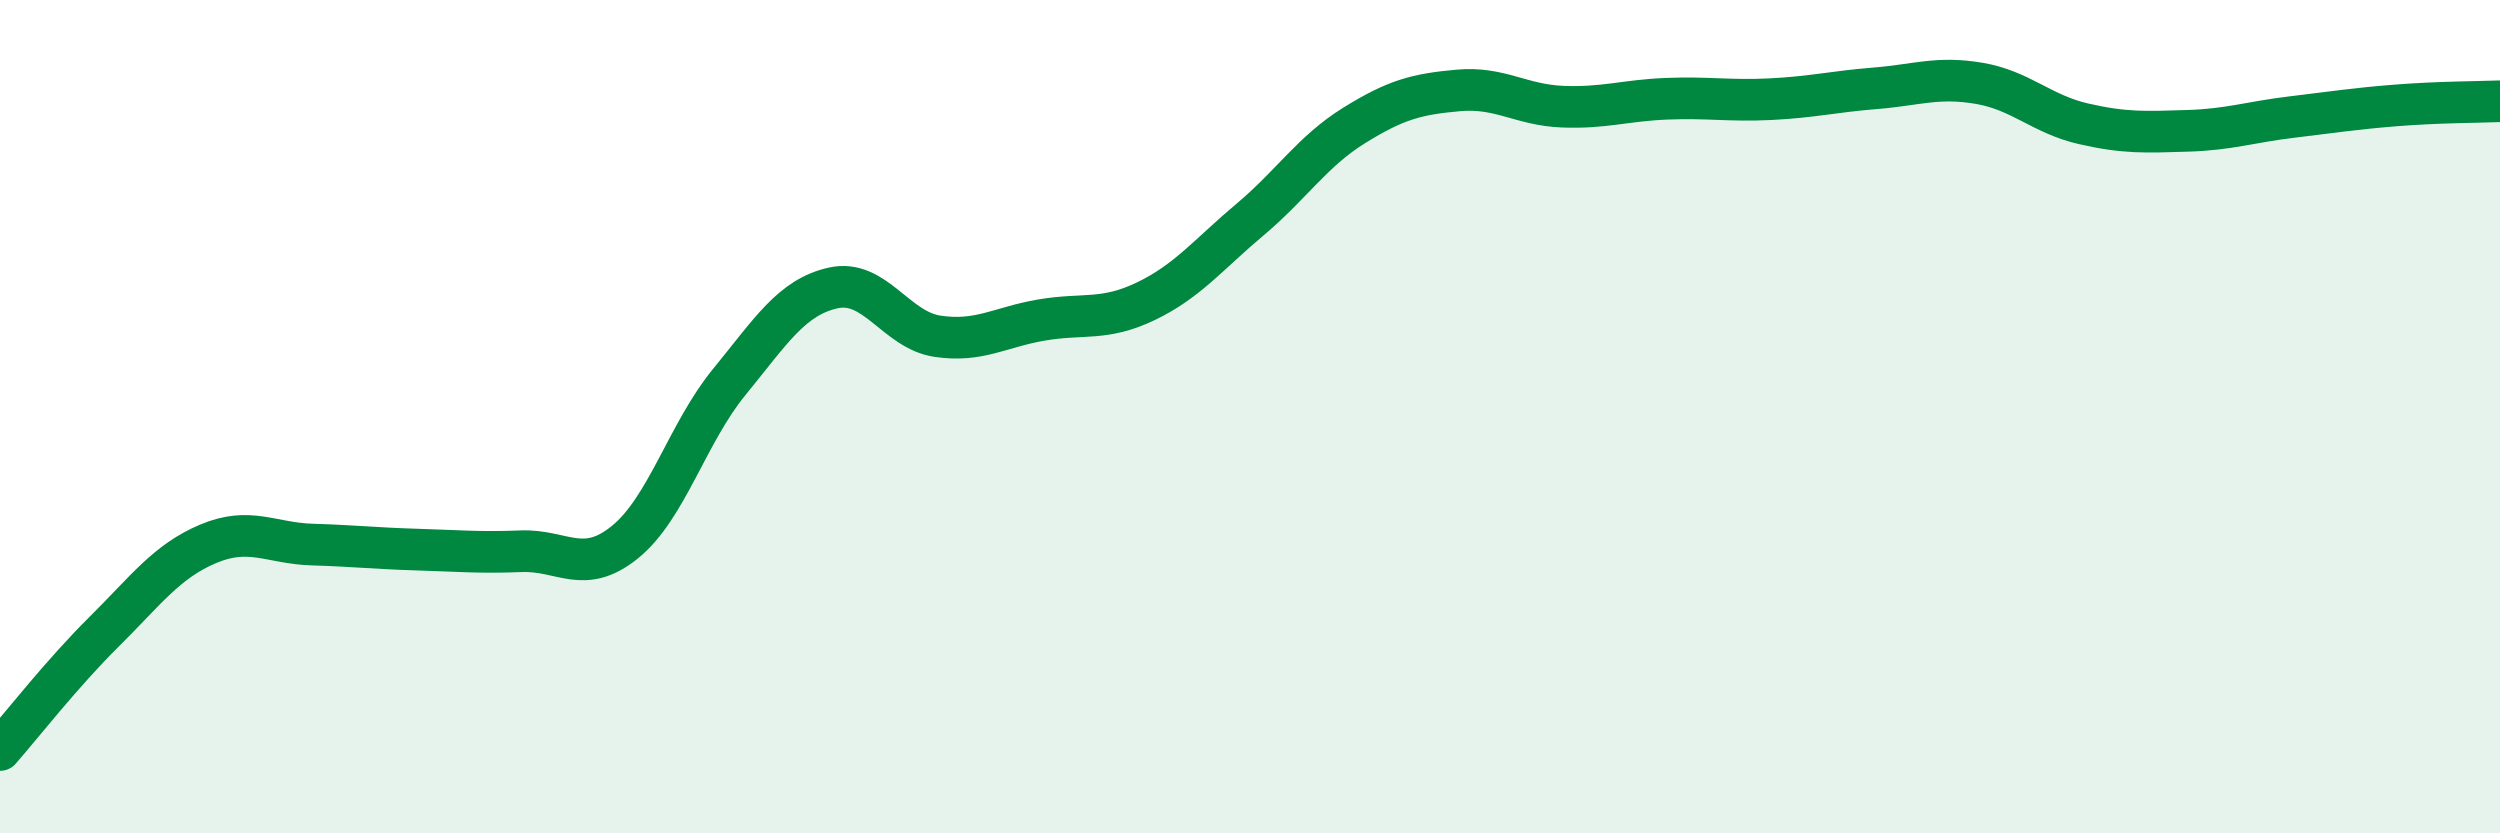
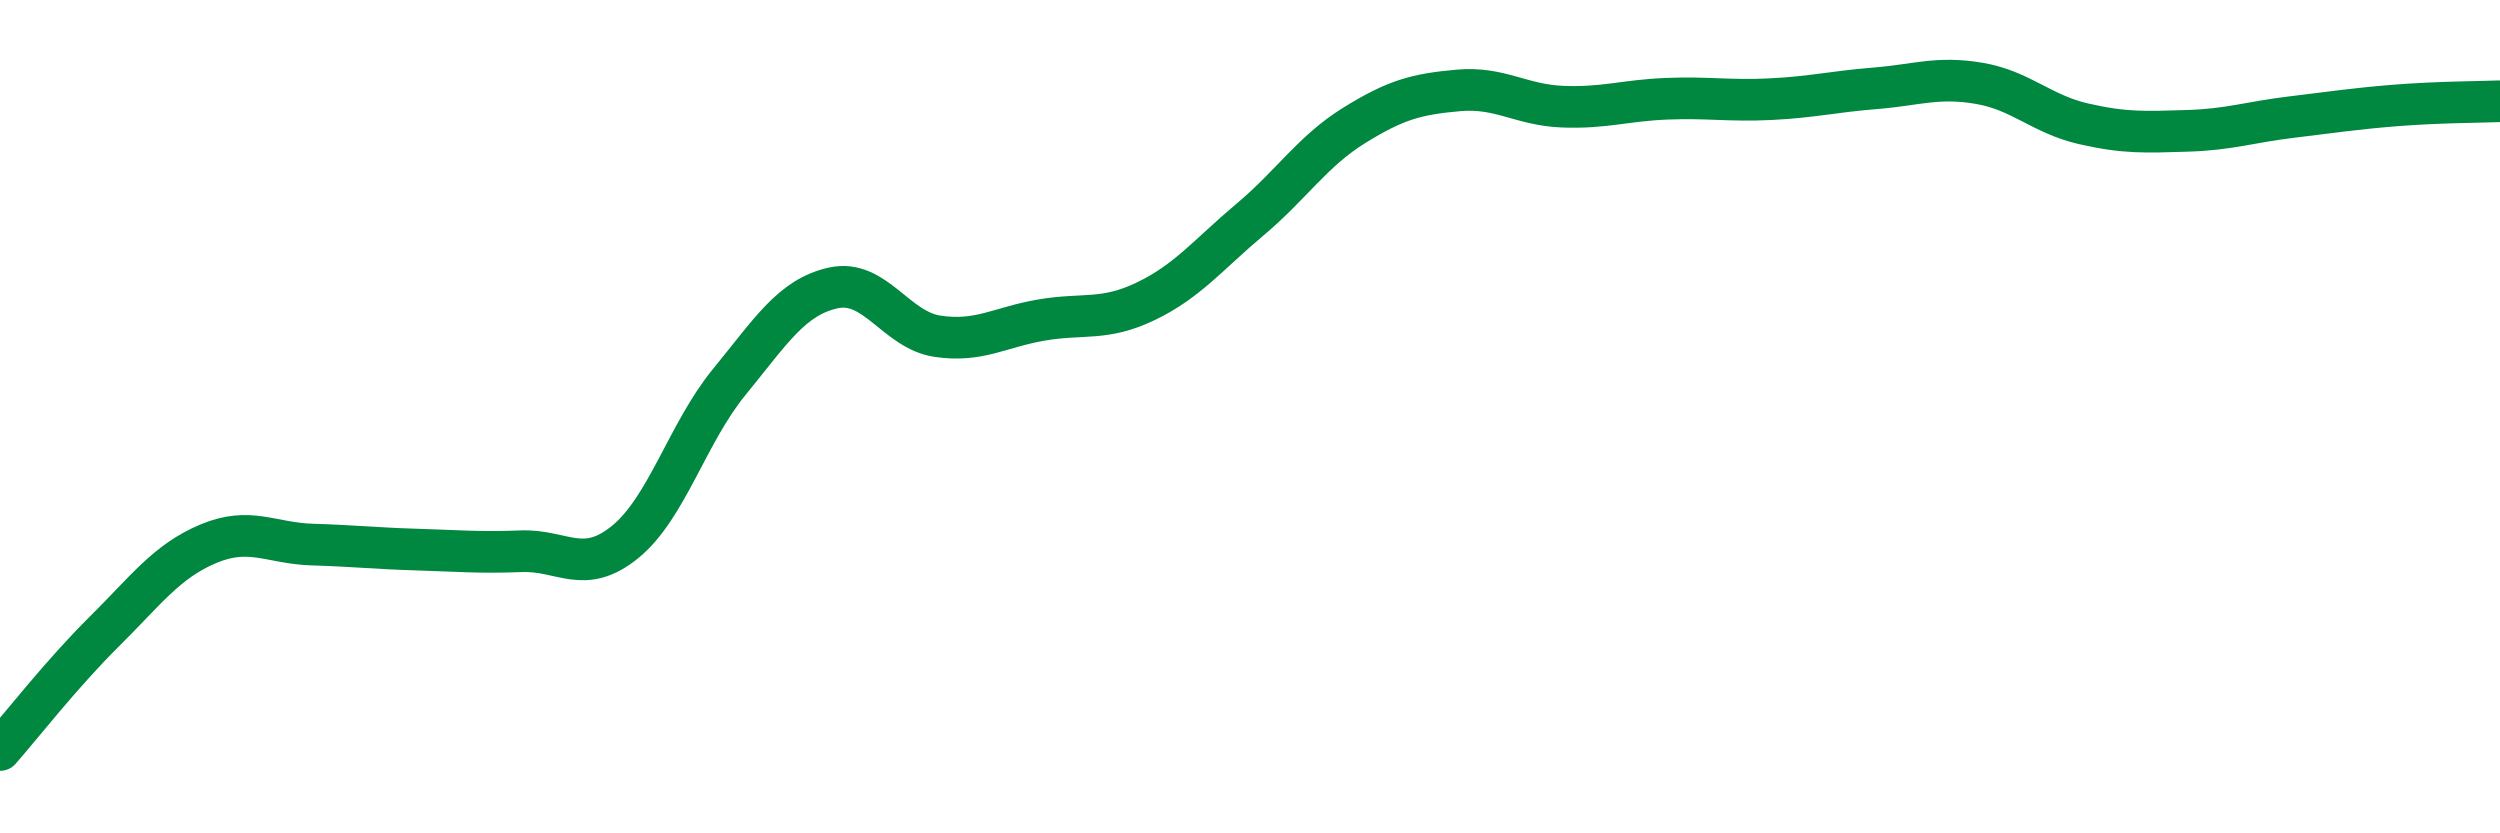
<svg xmlns="http://www.w3.org/2000/svg" width="60" height="20" viewBox="0 0 60 20">
-   <path d="M 0,18 C 0.5,17.43 1.5,16.15 2.5,15.16 C 3.5,14.17 4,13.47 5,13.05 C 6,12.63 6.5,13.04 7.5,13.07 C 8.5,13.1 9,13.16 10,13.19 C 11,13.22 11.5,13.27 12.5,13.23 C 13.5,13.19 14,13.82 15,13.01 C 16,12.2 16.5,10.39 17.5,9.17 C 18.5,7.95 19,7.13 20,6.91 C 21,6.69 21.5,7.92 22.5,8.07 C 23.5,8.22 24,7.85 25,7.68 C 26,7.51 26.5,7.71 27.5,7.23 C 28.5,6.75 29,6.11 30,5.27 C 31,4.43 31.5,3.63 32.5,3.01 C 33.5,2.39 34,2.26 35,2.17 C 36,2.08 36.5,2.52 37.5,2.56 C 38.5,2.6 39,2.41 40,2.37 C 41,2.33 41.5,2.43 42.5,2.38 C 43.5,2.33 44,2.2 45,2.12 C 46,2.04 46.5,1.83 47.5,2 C 48.5,2.17 49,2.74 50,2.97 C 51,3.2 51.5,3.17 52.5,3.14 C 53.5,3.11 54,2.93 55,2.81 C 56,2.69 56.5,2.61 57.5,2.53 C 58.5,2.45 59.5,2.45 60,2.43L60 20L0 20Z" fill="#008740" opacity="0.1" stroke-linecap="round" stroke-linejoin="round" />
  <path d="M 0,18 C 0.5,17.43 1.5,16.15 2.5,15.16 C 3.5,14.17 4,13.47 5,13.05 C 6,12.63 6.5,13.04 7.5,13.07 C 8.5,13.1 9,13.16 10,13.19 C 11,13.22 11.5,13.27 12.5,13.23 C 13.5,13.19 14,13.82 15,13.01 C 16,12.2 16.5,10.39 17.5,9.17 C 18.5,7.95 19,7.13 20,6.91 C 21,6.69 21.5,7.92 22.5,8.07 C 23.5,8.22 24,7.85 25,7.68 C 26,7.51 26.5,7.71 27.5,7.23 C 28.5,6.75 29,6.11 30,5.27 C 31,4.43 31.5,3.63 32.5,3.01 C 33.5,2.39 34,2.26 35,2.17 C 36,2.08 36.5,2.52 37.5,2.56 C 38.5,2.6 39,2.41 40,2.37 C 41,2.33 41.5,2.43 42.5,2.38 C 43.5,2.33 44,2.2 45,2.12 C 46,2.04 46.5,1.83 47.5,2 C 48.5,2.17 49,2.74 50,2.97 C 51,3.2 51.5,3.17 52.5,3.14 C 53.5,3.11 54,2.93 55,2.81 C 56,2.69 56.5,2.61 57.5,2.53 C 58.5,2.45 59.5,2.45 60,2.43" stroke="#008740" stroke-width="1" fill="none" stroke-linecap="round" stroke-linejoin="round" />
</svg>